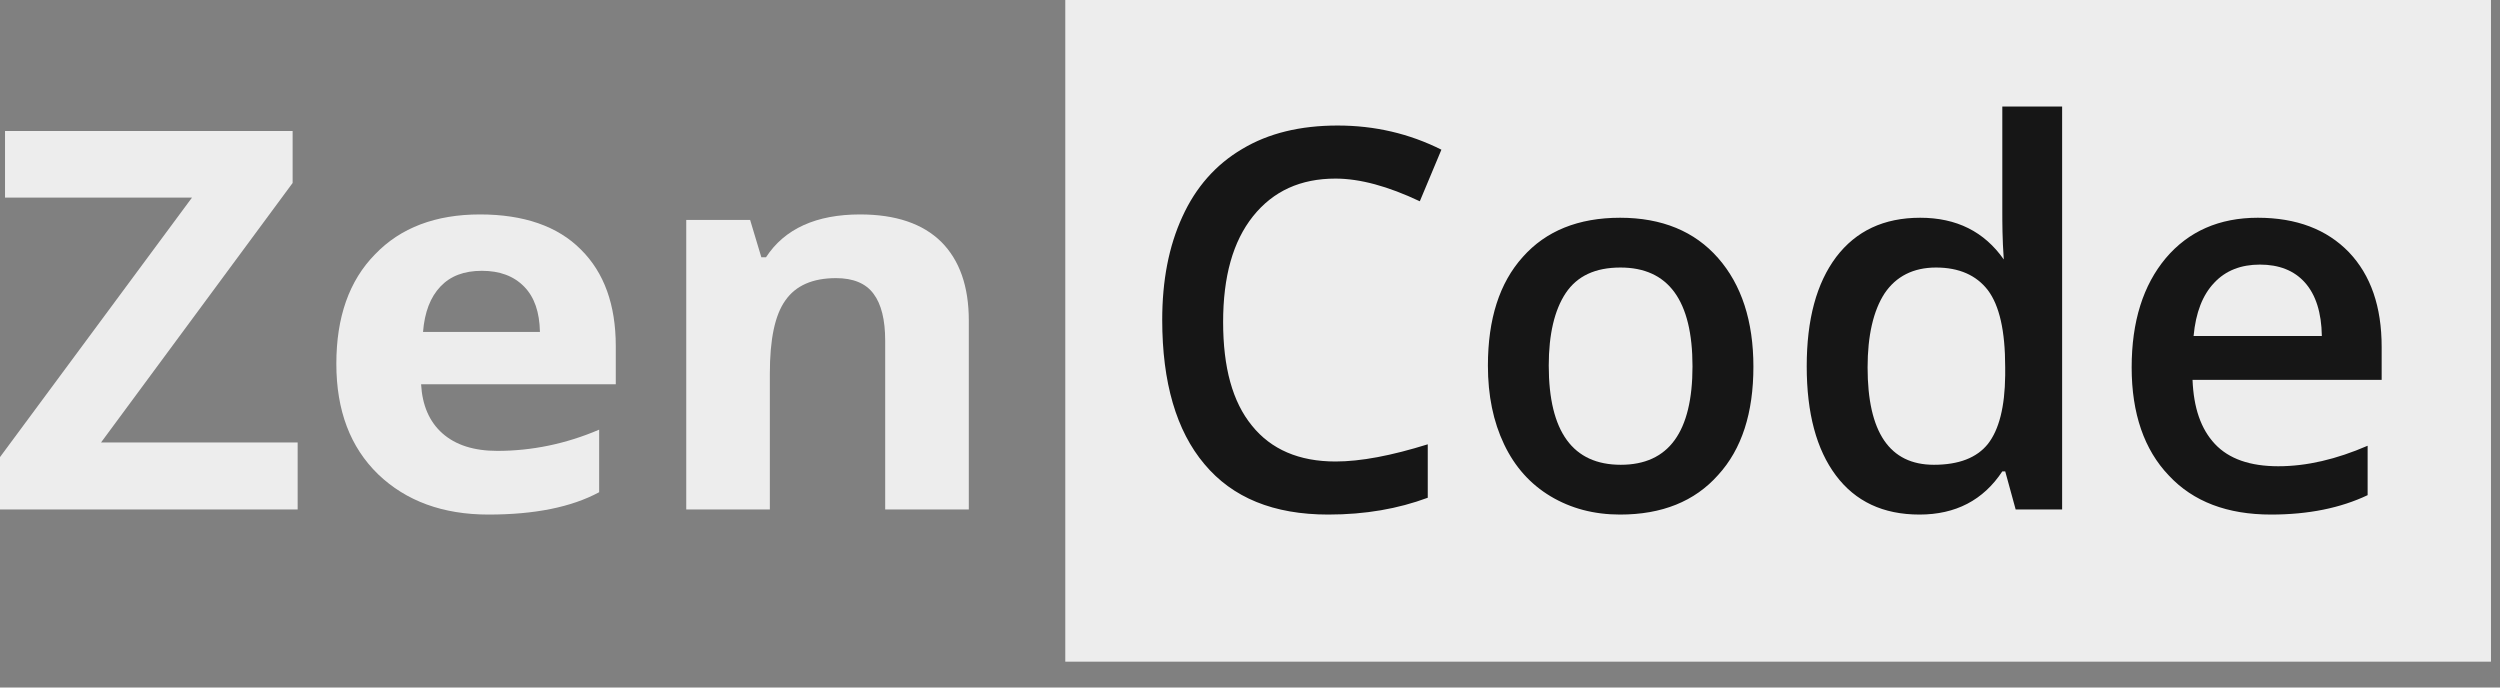
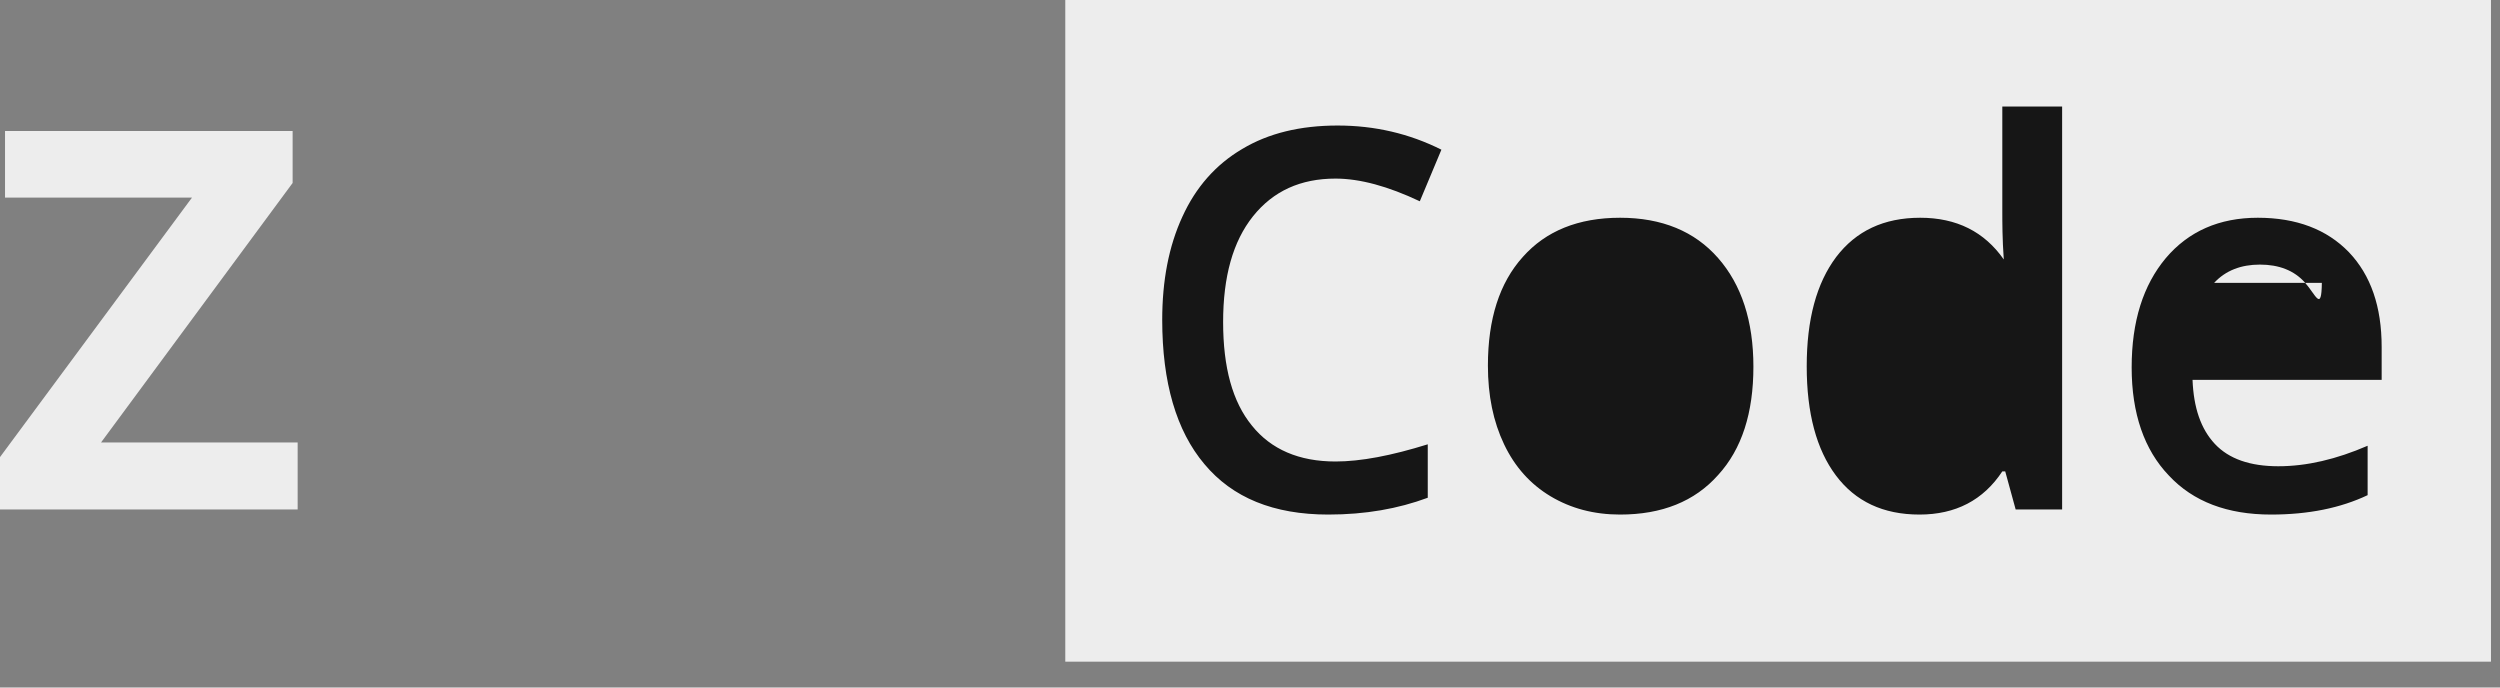
<svg xmlns="http://www.w3.org/2000/svg" width="80" height="22" viewBox="0 0 80 22" fill="none">
  <rect x="0" y="0" width="80" height="22" fill="#808080" stroke="none" />
  <path d="M0 16.302V14.627L6.143 6.324H0.161V4.192H9.364V5.855L3.233 14.159H9.525V16.302H0Z" fill="#EDEDED" />
-   <path d="M13.537 10.622H17.278C17.265 9.989 17.104 9.509 16.77 9.169C16.435 8.83 15.989 8.666 15.42 8.666C14.85 8.666 14.416 8.83 14.094 9.169C13.772 9.509 13.587 9.989 13.537 10.622ZM12.1 15.177C11.209 14.311 10.763 13.139 10.763 11.64C10.763 10.153 11.171 8.982 12.001 8.139C12.819 7.284 13.946 6.862 15.358 6.862C16.758 6.862 17.847 7.237 18.59 7.987C19.334 8.724 19.705 9.755 19.705 11.078V12.296H13.475C13.512 12.964 13.735 13.491 14.156 13.866C14.578 14.24 15.16 14.428 15.915 14.428C17.017 14.428 18.107 14.205 19.173 13.749V15.751C18.281 16.231 17.104 16.466 15.63 16.466C14.169 16.466 12.992 16.032 12.1 15.177Z" fill="#EDEDED" />
-   <path d="M21.96 16.302V7.038H24.004L24.363 8.233H24.512C25.106 7.319 26.122 6.862 27.521 6.862C28.661 6.862 29.528 7.155 30.122 7.741C30.704 8.326 31.002 9.158 31.002 10.259V16.302H28.326V10.903C28.326 10.235 28.202 9.732 27.955 9.404C27.707 9.064 27.298 8.9 26.753 8.9C26.01 8.9 25.465 9.134 25.131 9.614C24.796 10.083 24.635 10.856 24.635 11.957V16.302H21.96Z" fill="#EDEDED" />
  <path d="M76.877 2.223H35.672V17.195H76.877V2.223Z" fill="#161616" />
-   <path d="M60.304 9.392C60.673 8.842 61.227 8.561 61.953 8.561C62.691 8.561 63.244 8.807 63.613 9.287C63.982 9.779 64.166 10.587 64.166 11.746V12.015C64.155 13.023 63.97 13.749 63.613 14.206C63.256 14.651 62.679 14.873 61.884 14.873C60.466 14.873 59.763 13.831 59.763 11.758C59.763 10.739 59.947 9.943 60.304 9.392Z" fill="#EDEDED" />
-   <path d="M72.316 8.467C71.717 8.467 71.221 8.654 70.852 9.052C70.484 9.439 70.264 10.001 70.195 10.751H74.299C74.288 10.001 74.103 9.427 73.757 9.041C73.412 8.654 72.927 8.467 72.316 8.467Z" fill="#EDEDED" />
-   <path d="M51.855 8.561C51.048 8.561 50.471 8.83 50.102 9.38C49.745 9.919 49.56 10.692 49.56 11.699C49.56 13.819 50.333 14.873 51.866 14.873C53.399 14.873 54.16 13.819 54.16 11.723C54.16 9.615 53.388 8.561 51.855 8.561Z" fill="#EDEDED" />
+   <path d="M72.316 8.467C71.717 8.467 71.221 8.654 70.852 9.052H74.299C74.288 10.001 74.103 9.427 73.757 9.041C73.412 8.654 72.927 8.467 72.316 8.467Z" fill="#EDEDED" />
  <path fill-rule="evenodd" clip-rule="evenodd" d="M79.711 0H34.089V21.174H79.711V0ZM64.501 16.302H65.988V3.408H64.074V6.746C64.074 7.132 64.074 7.64 64.121 8.303C63.498 7.413 62.61 6.968 61.446 6.968C60.282 6.968 59.394 7.39 58.76 8.221C58.126 9.065 57.815 10.224 57.815 11.723C57.815 13.222 58.126 14.382 58.748 15.213C59.371 16.045 60.259 16.466 61.423 16.466C62.576 16.466 63.463 16.009 64.074 15.084H64.167L64.501 16.302ZM70.161 12.156H76.213V11.102C76.213 9.814 75.867 8.807 75.164 8.069C74.461 7.343 73.493 6.968 72.248 6.968C71.014 6.968 70.034 7.402 69.308 8.257C68.582 9.123 68.213 10.283 68.213 11.758C68.213 13.234 68.616 14.393 69.4 15.213C70.184 16.056 71.279 16.466 72.674 16.466C73.873 16.466 74.899 16.255 75.764 15.845V14.264C74.761 14.698 73.815 14.92 72.905 14.92C72.006 14.92 71.325 14.686 70.876 14.206C70.426 13.726 70.196 13.046 70.161 12.156ZM54.979 15.201C54.23 16.045 53.181 16.466 51.843 16.466C51.002 16.466 50.264 16.267 49.618 15.881C48.973 15.494 48.477 14.944 48.131 14.218C47.785 13.492 47.613 12.66 47.613 11.7C47.613 10.212 47.981 9.053 48.731 8.221C49.469 7.39 50.506 6.968 51.843 6.968C53.181 6.968 54.23 7.402 54.979 8.257C55.728 9.111 56.109 10.271 56.109 11.735C56.109 13.21 55.74 14.37 54.979 15.201ZM42.736 14.768C41.572 14.768 40.673 14.382 40.062 13.62C39.439 12.859 39.14 11.758 39.14 10.306C39.14 8.854 39.451 7.73 40.096 6.921C40.742 6.113 41.618 5.715 42.736 5.715C43.52 5.715 44.419 5.961 45.434 6.441L46.125 4.79C45.099 4.275 43.993 4.017 42.806 4.017C41.606 4.017 40.592 4.263 39.751 4.767C38.898 5.27 38.264 5.996 37.837 6.933C37.399 7.882 37.191 8.983 37.191 10.236C37.191 12.238 37.641 13.784 38.54 14.85C39.439 15.928 40.754 16.466 42.506 16.466C43.693 16.466 44.742 16.279 45.688 15.928V14.218C44.523 14.581 43.543 14.768 42.736 14.768Z" fill="#EDEDED" />
</svg>